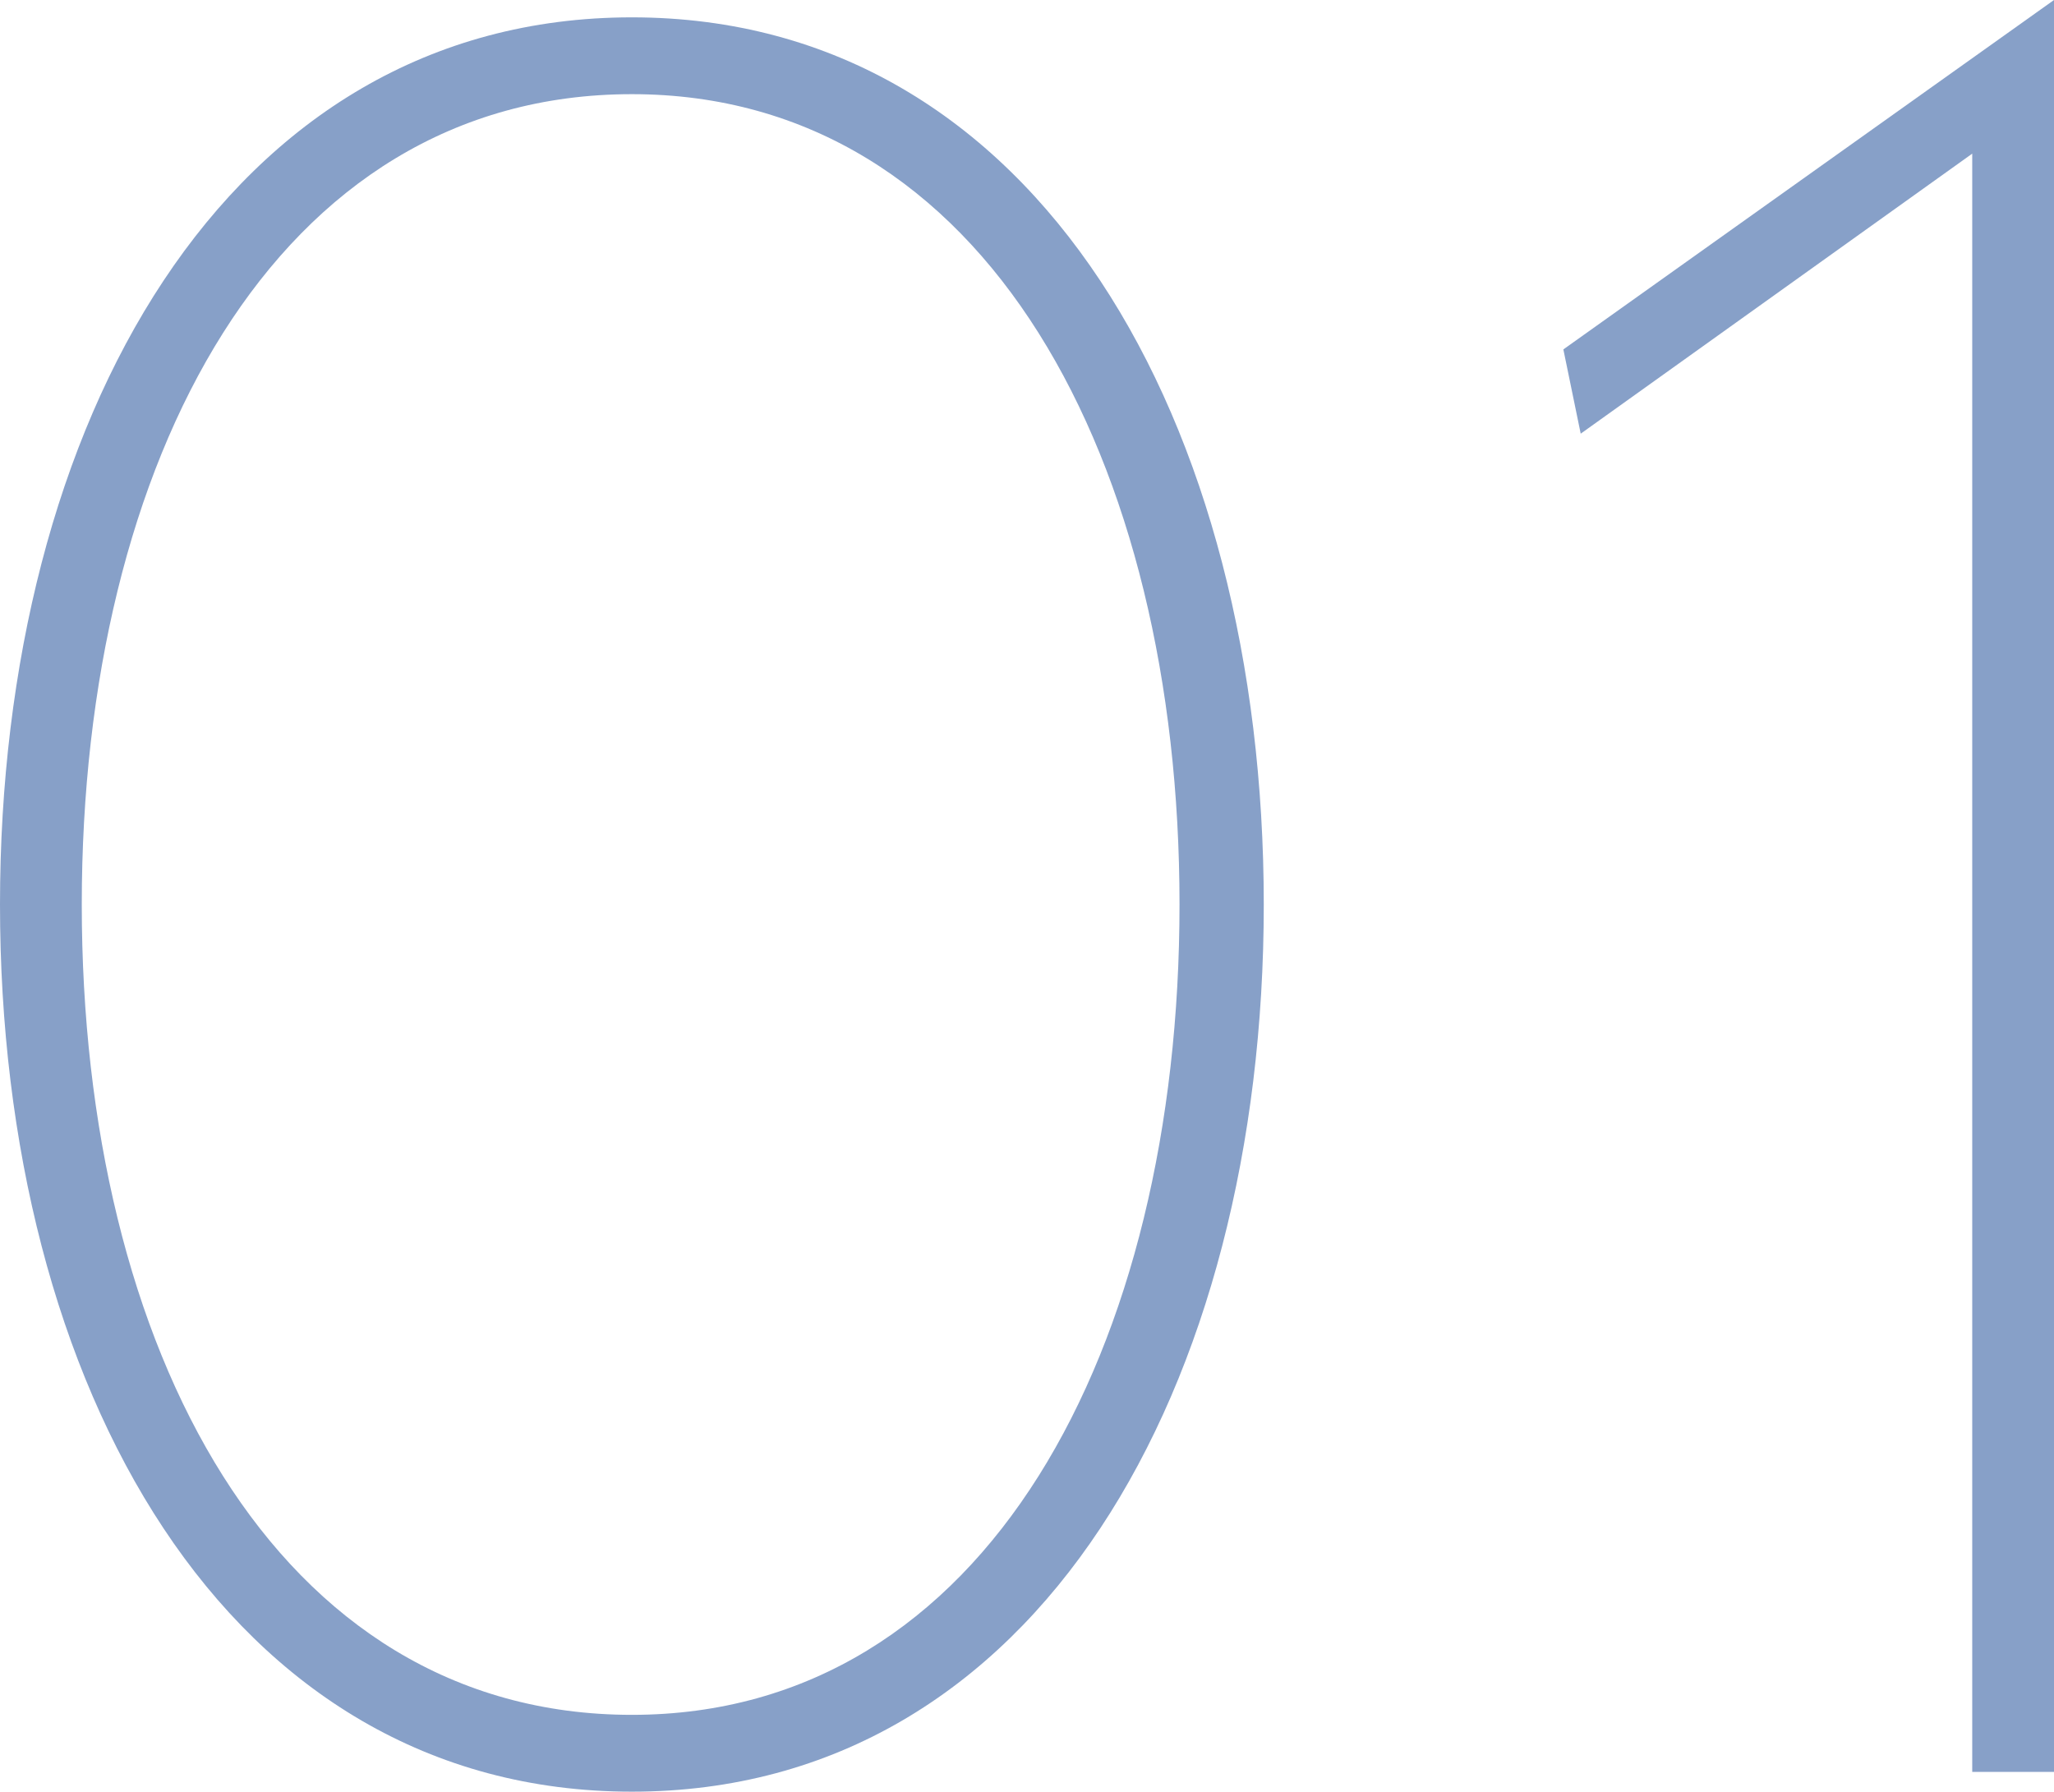
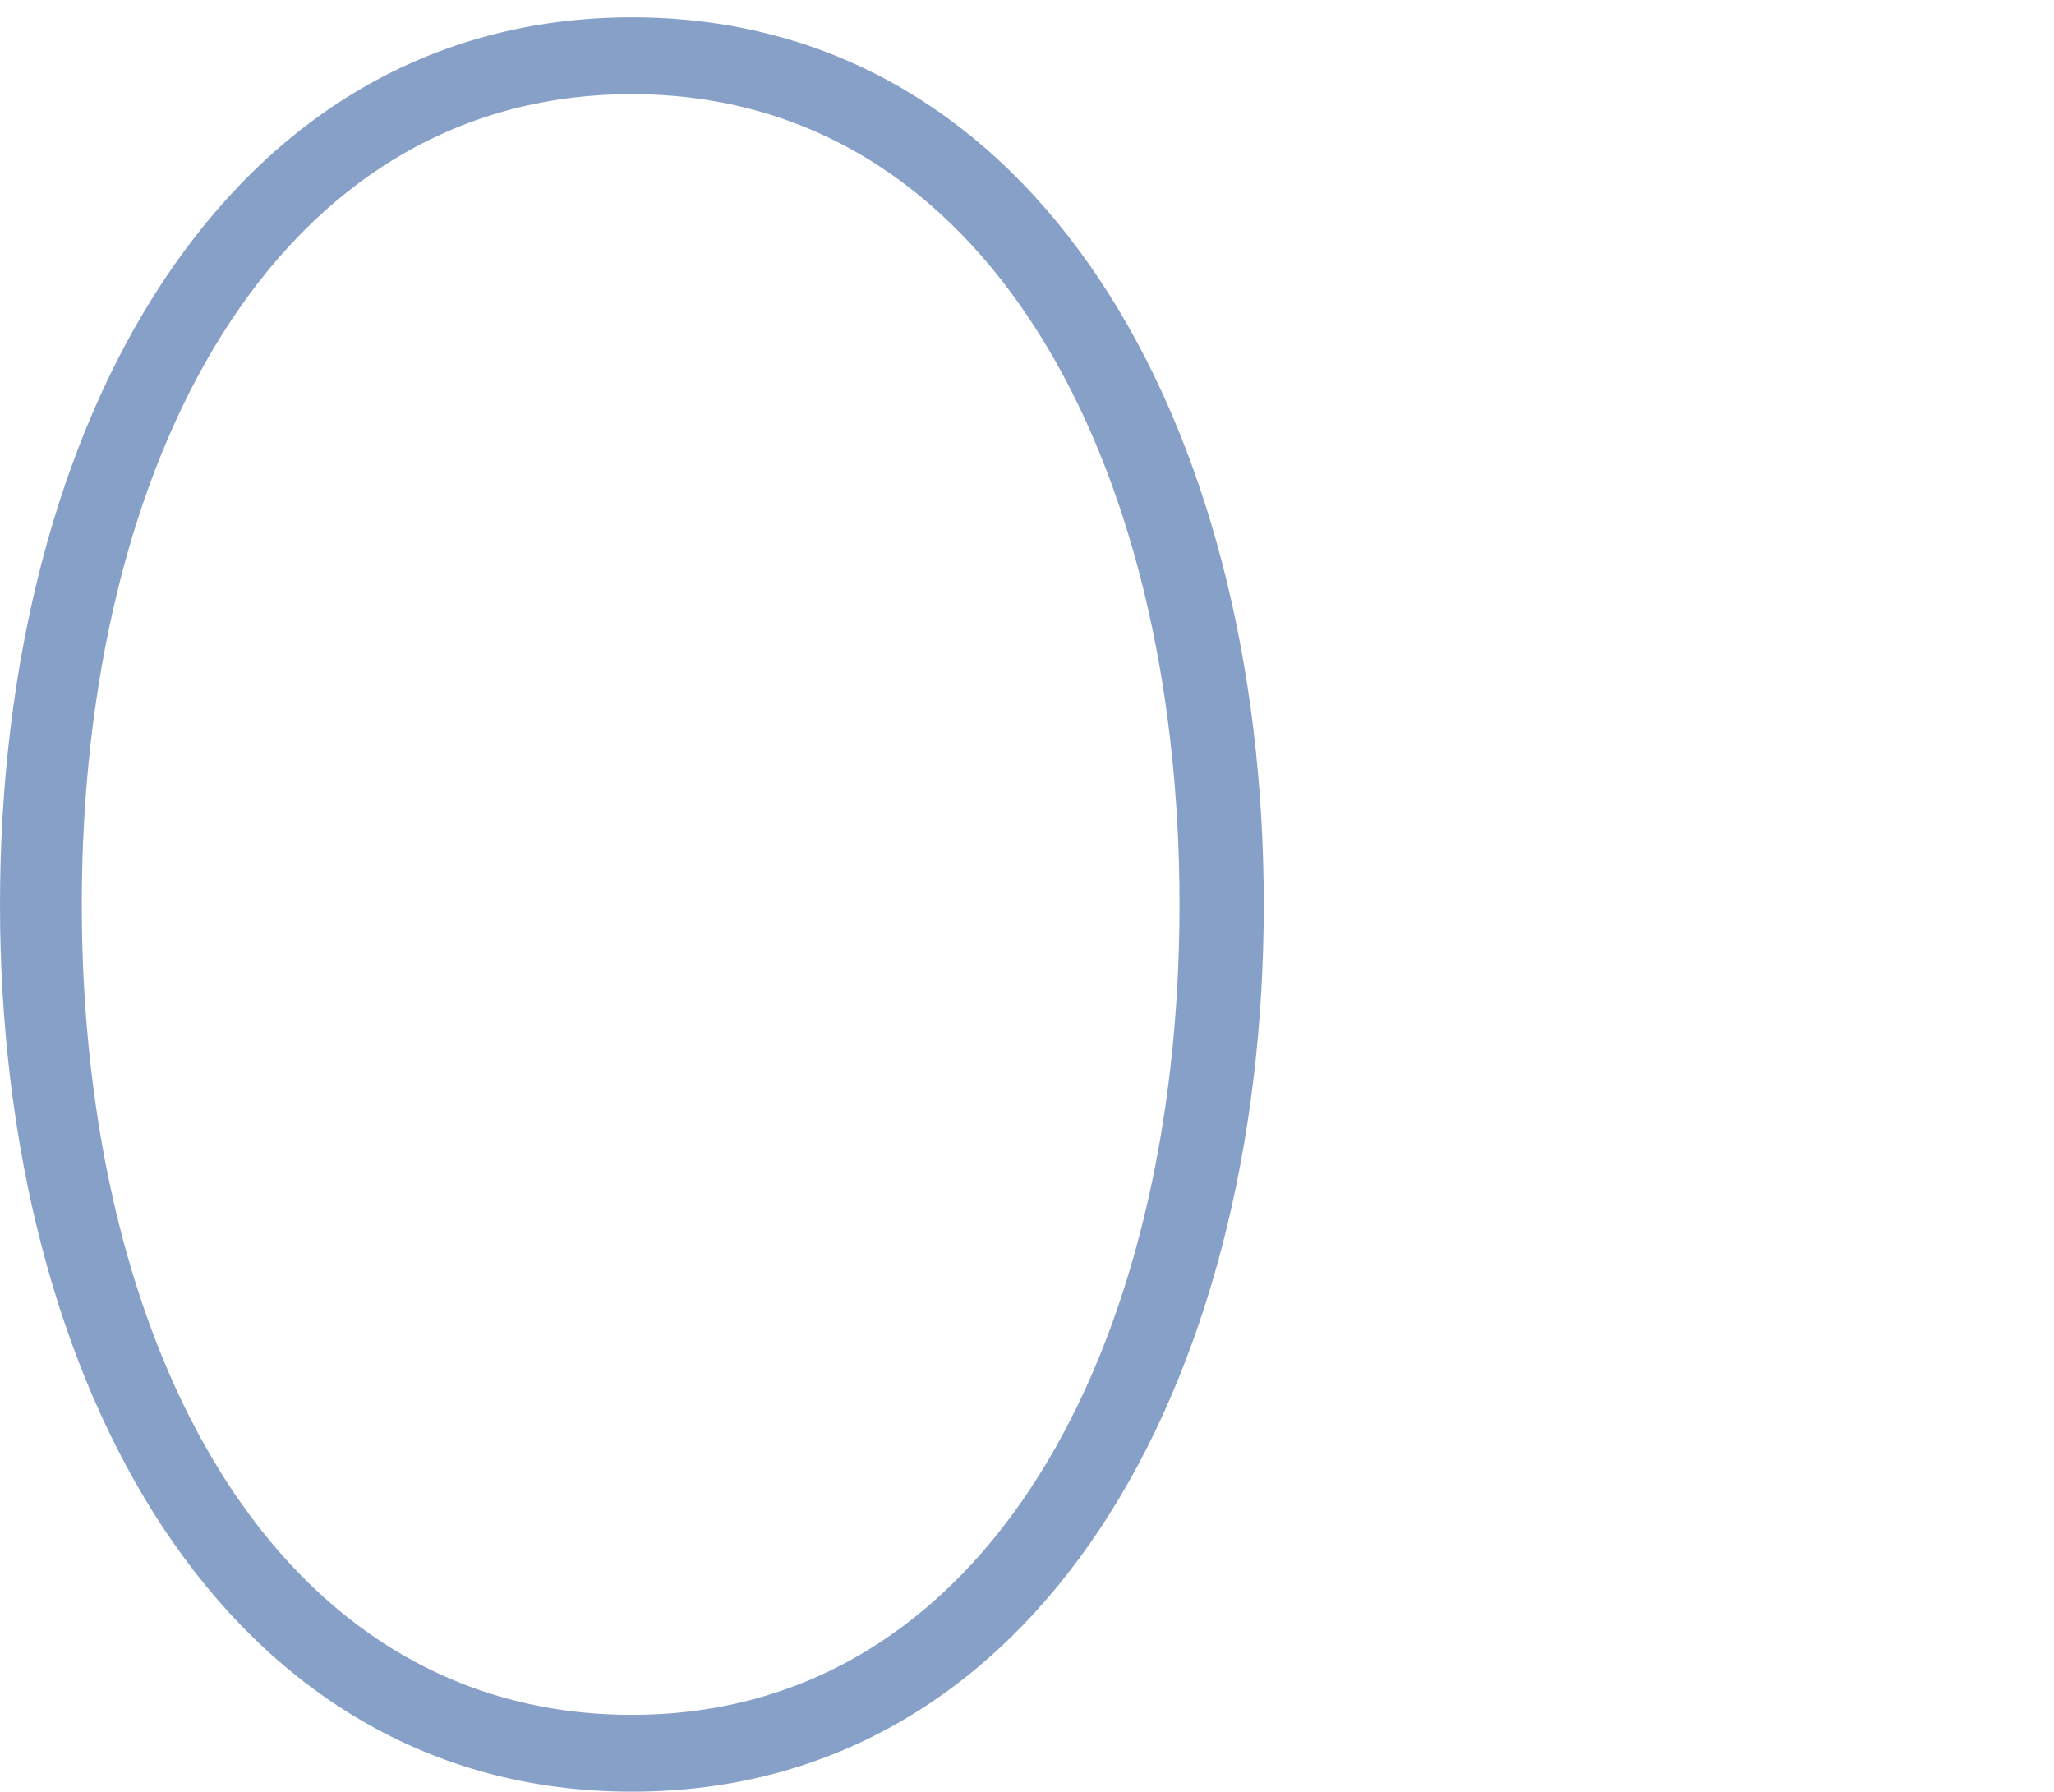
<svg xmlns="http://www.w3.org/2000/svg" id="_レイヤー_2" data-name="レイヤー 2" width="67.97" height="59.287" viewBox="0 0 67.97 59.287">
  <defs>
    <style>
      .cls-1 {
        fill: #87a0c8;
      }
    </style>
  </defs>
  <g id="txt">
    <g>
      <path class="cls-1" d="M0,29.93C0,14.022,7.462.574,20.91.574s20.91,13.448,20.91,29.356c0,15.908-7.462,29.356-20.91,29.356S0,45.838,0,29.93ZM39.032,29.93c0-14.678-6.396-26.814-18.122-26.814C9.102,3.116,2.706,15.252,2.706,29.93c0,14.678,6.396,26.814,18.204,26.814,11.726,0,18.122-12.136,18.122-26.814Z" />
-       <path class="cls-1" d="M67.97,0v58.631h-2.706V5.084l-12.956,9.266-.574-2.788L67.97,0Z" />
    </g>
  </g>
</svg>